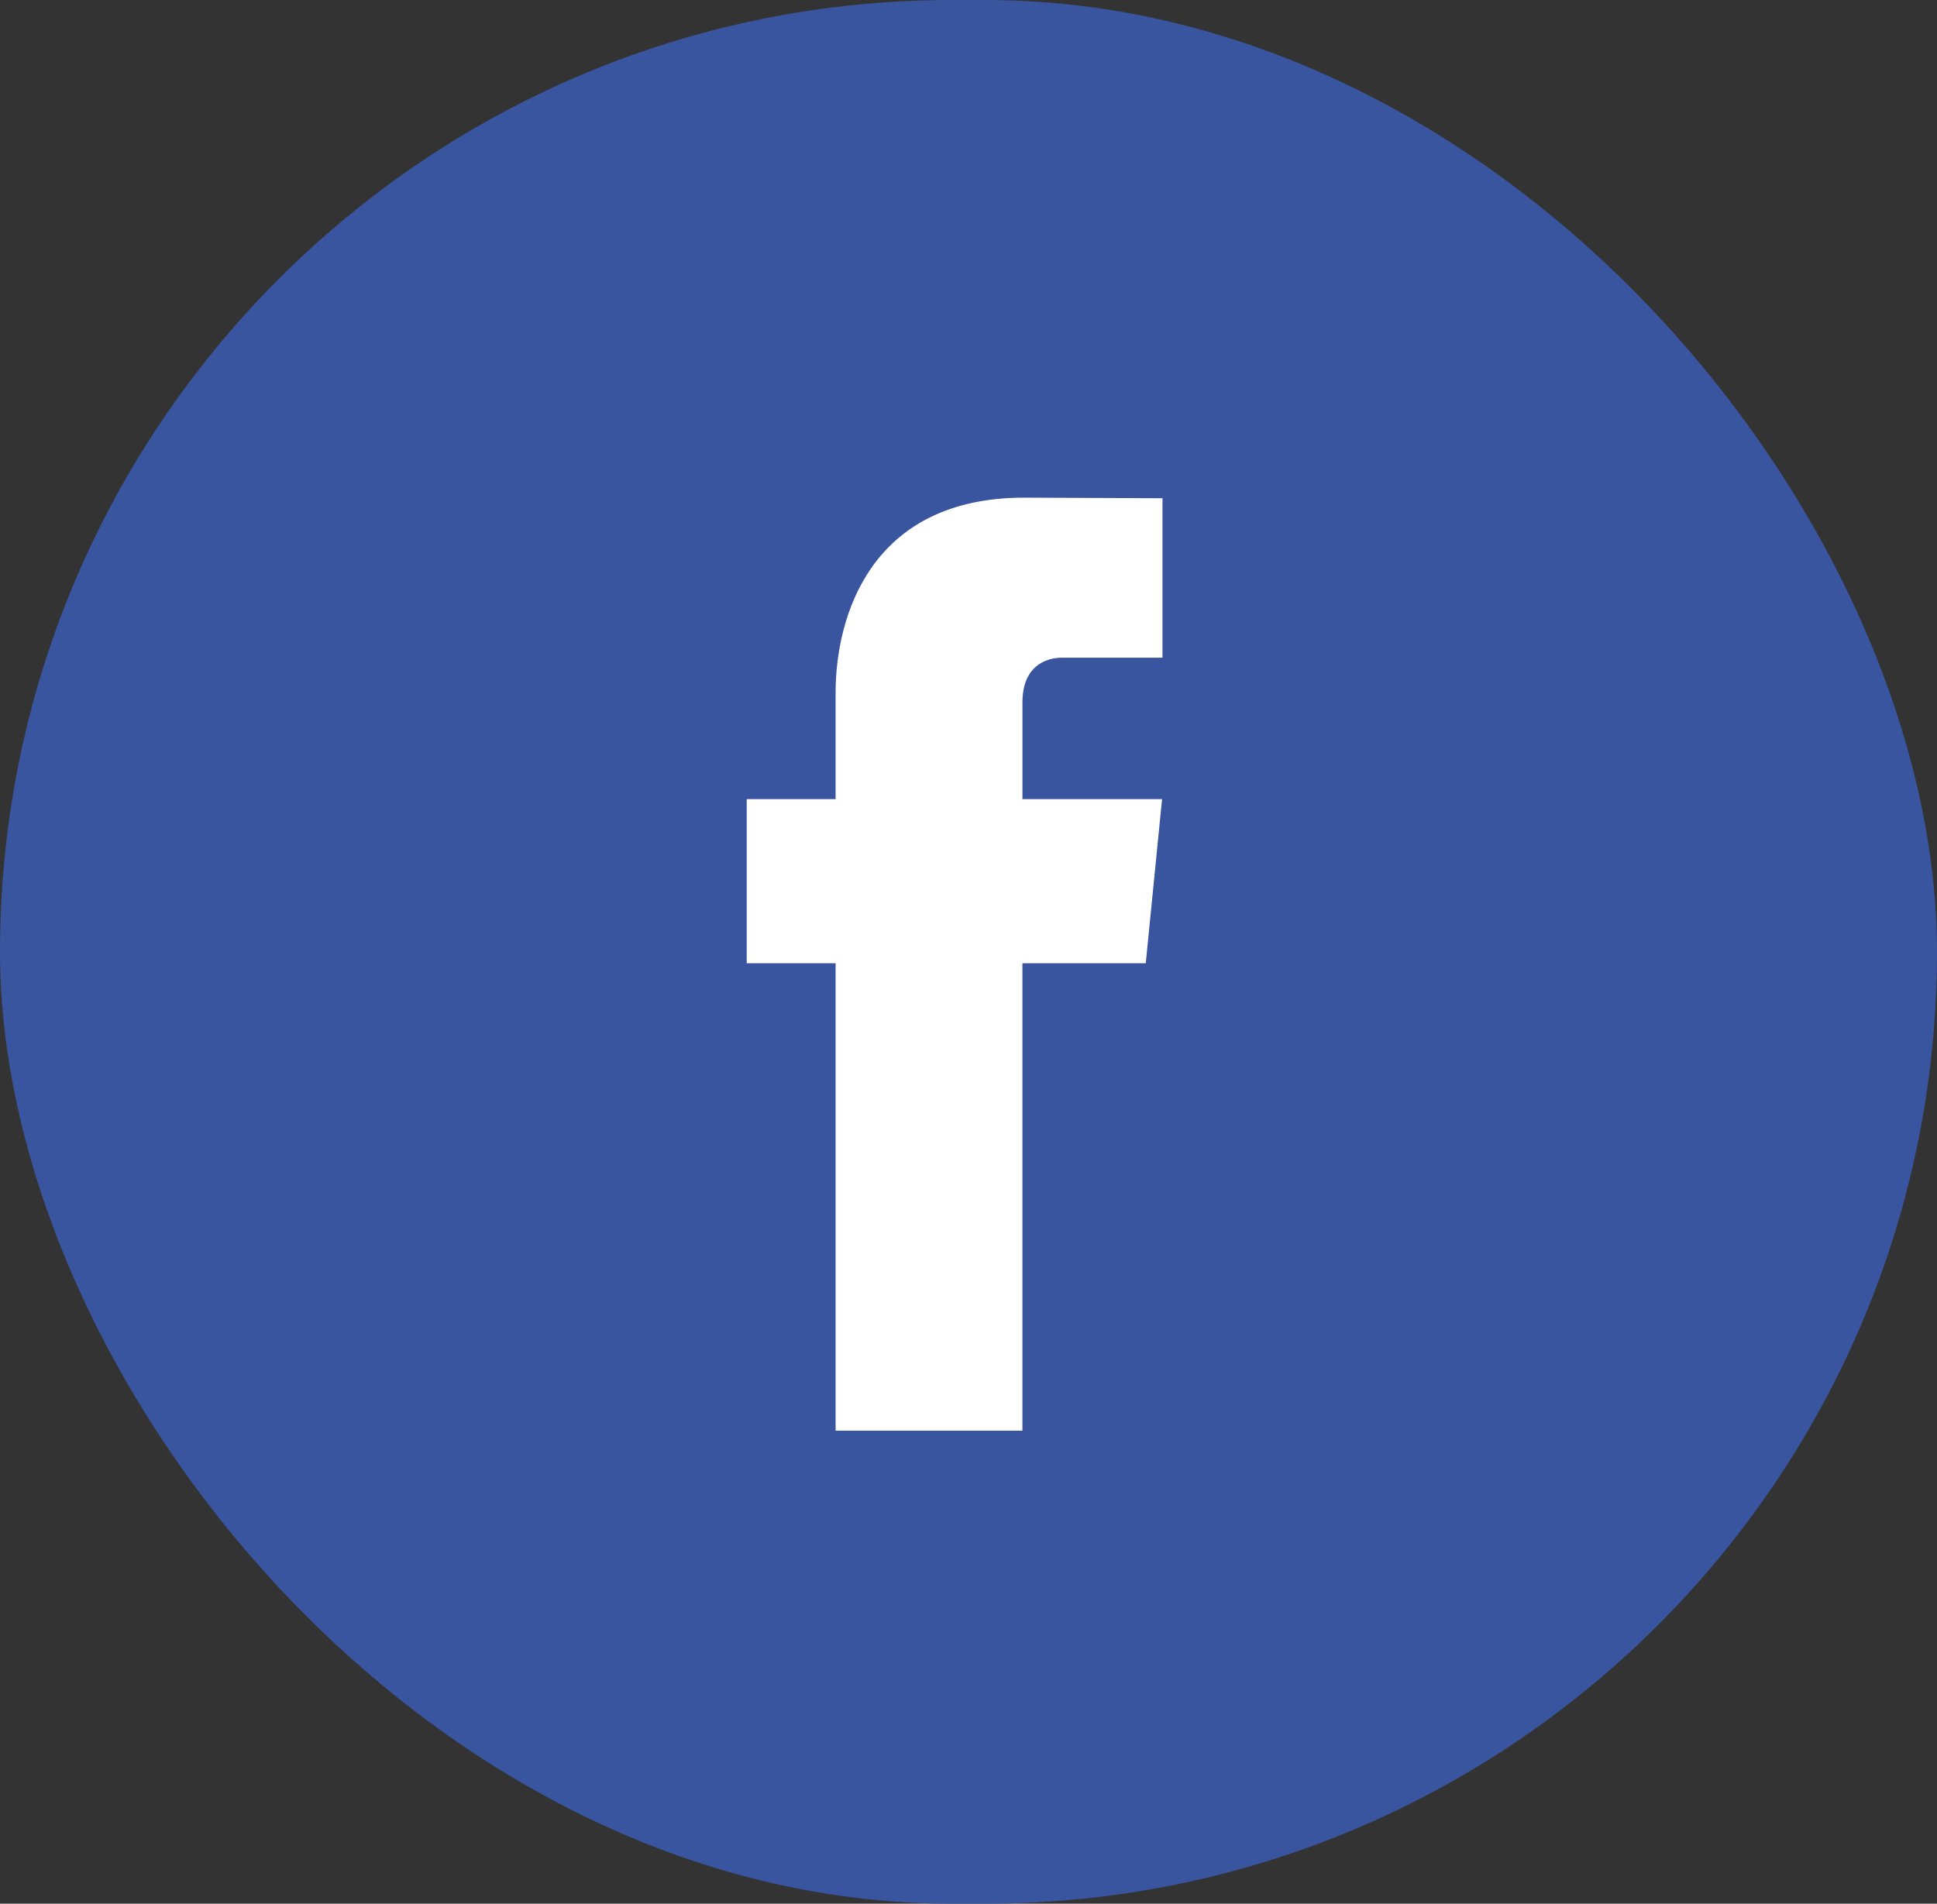
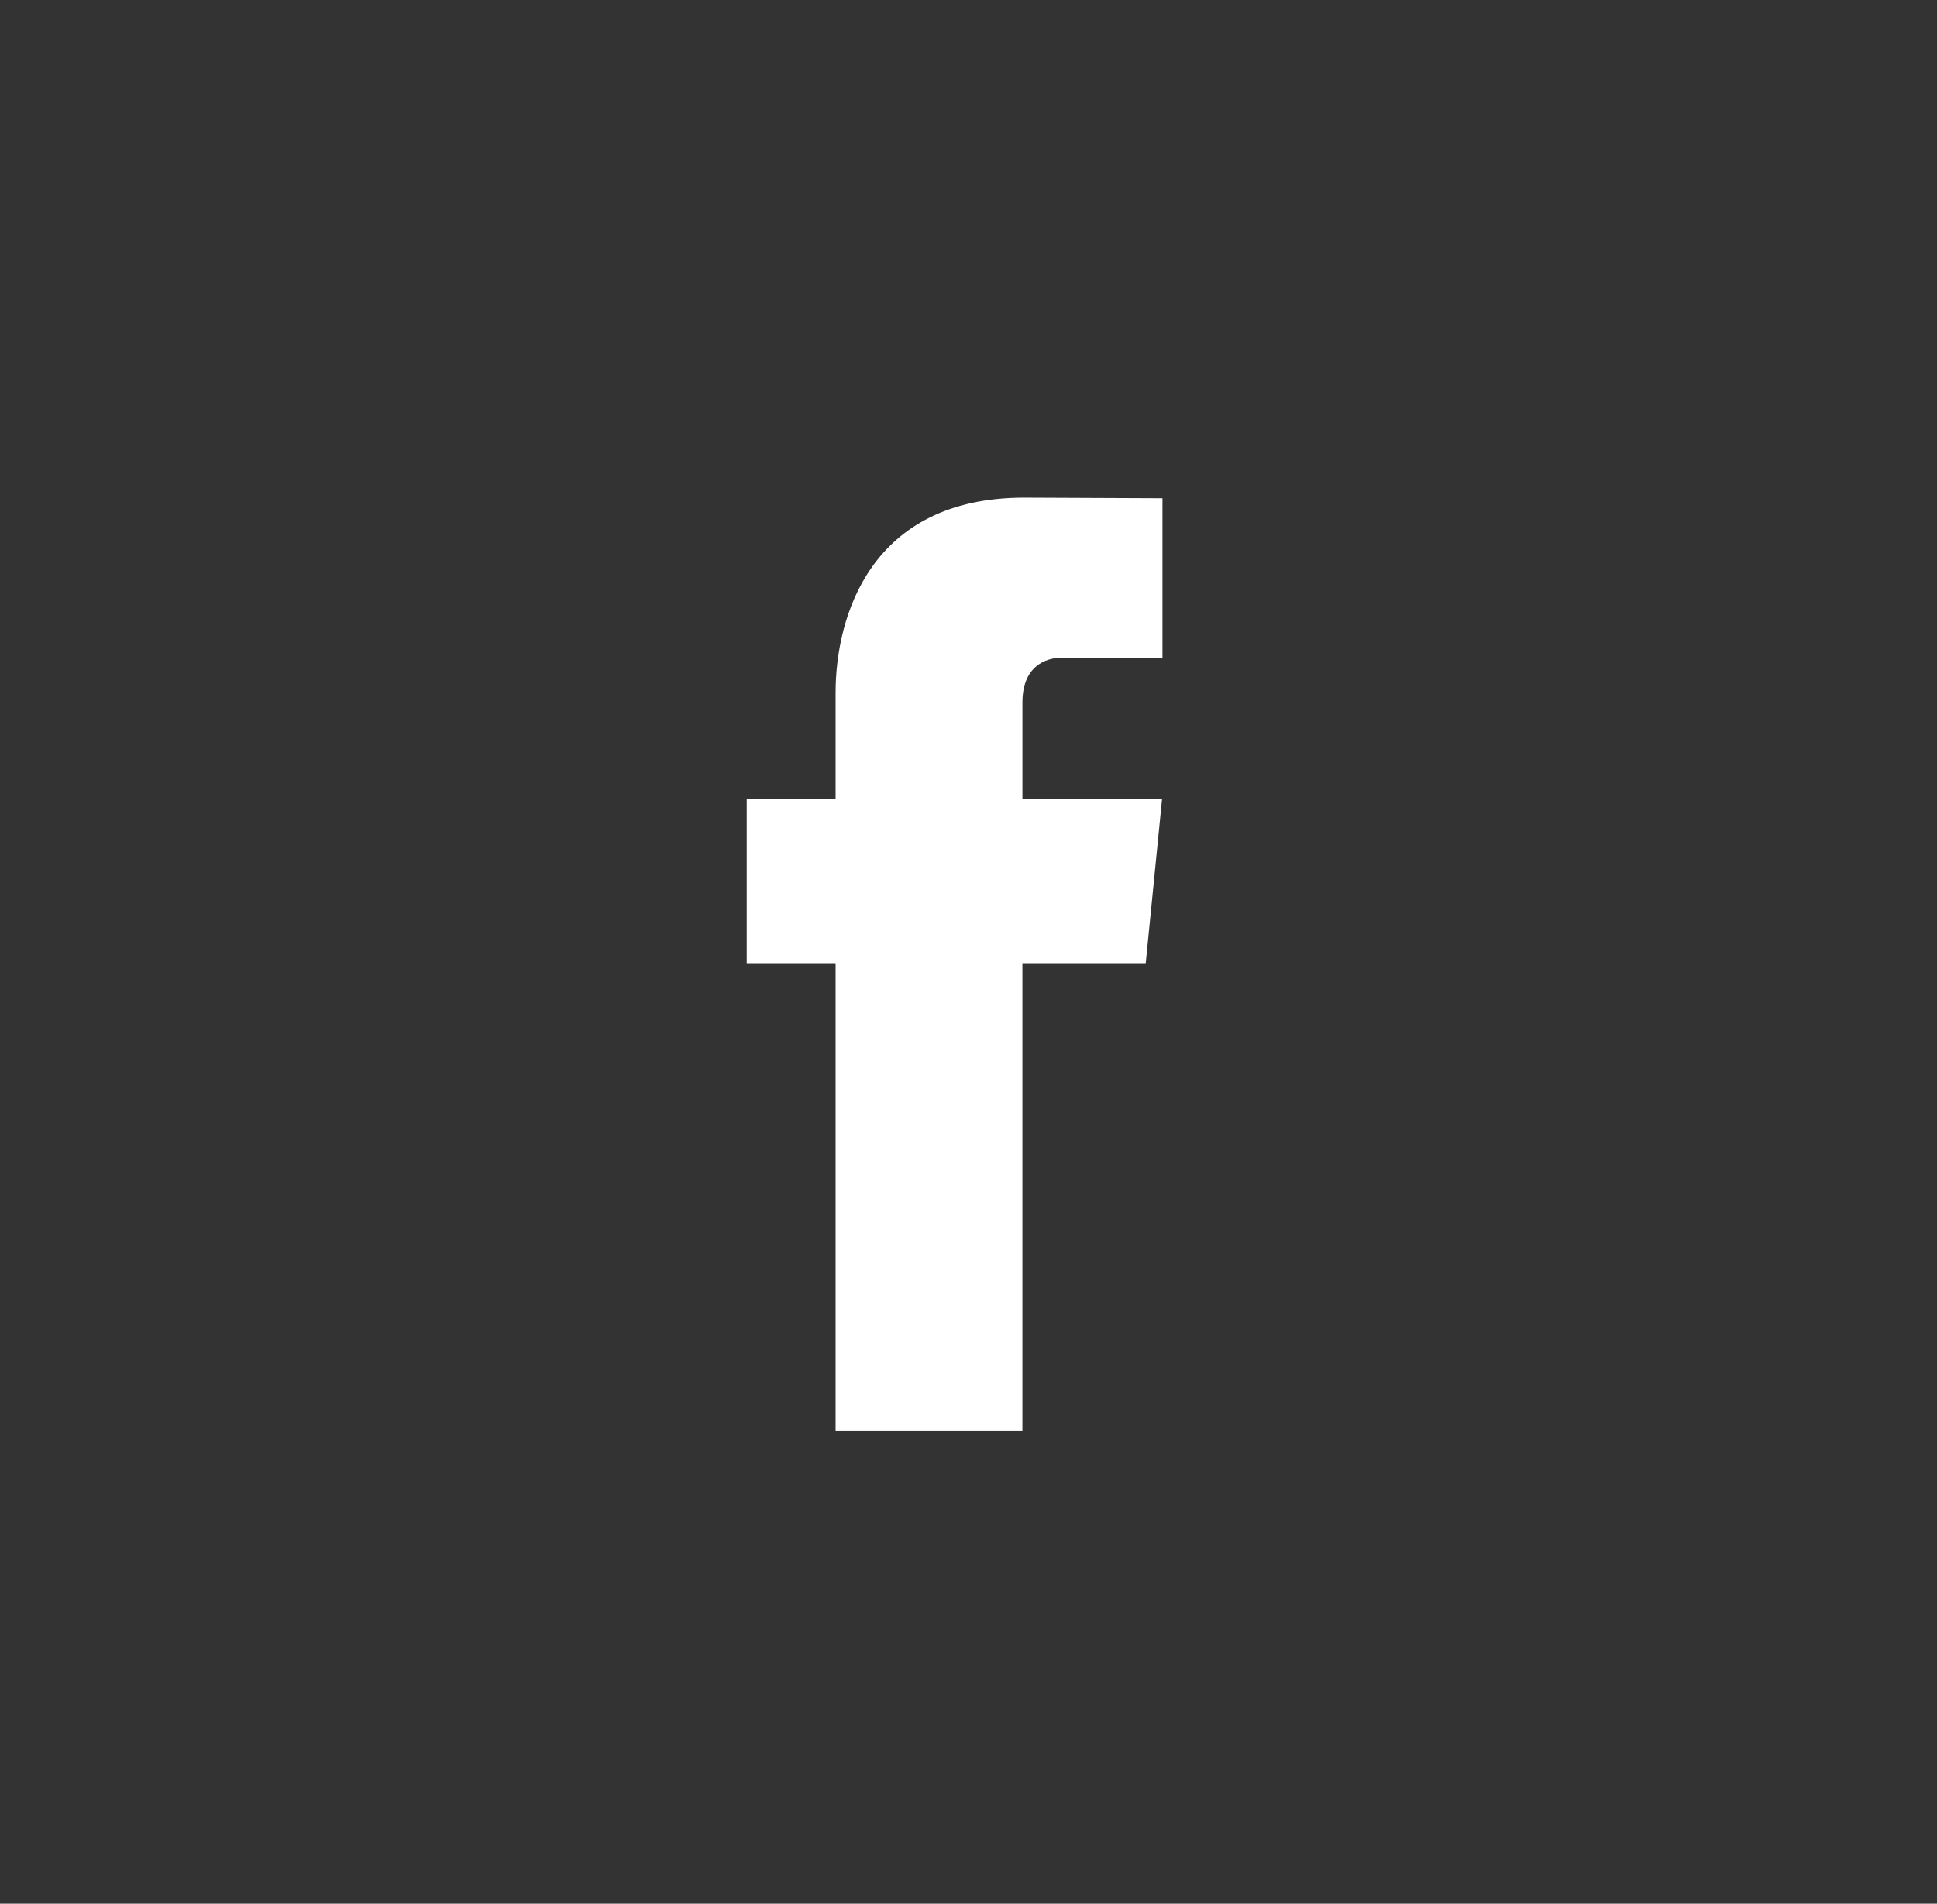
<svg xmlns="http://www.w3.org/2000/svg" id="Group_82944" data-name="Group 82944" width="59" height="58" viewBox="0 0 59 58">
  <rect x="0" y="0" width="59" height="58" fill="#333333" stroke="none" />
-   <rect id="Rectangle_5698" data-name="Rectangle 5698" width="59" height="58" rx="29" fill="#3a559f" />
  <path id="Path_119902" data-name="Path 119902" d="M49.966,35.949H46.209v14.24H40.519V35.949H37.812v-5h2.707V27.705c0-2.316,1.063-5.942,5.742-5.942l4.215.018v4.858H47.417c-.5,0-1.207.259-1.207,1.364v2.945h4.253Z" transform="translate(-15.067 -6.601)" fill="#fff" />
</svg>